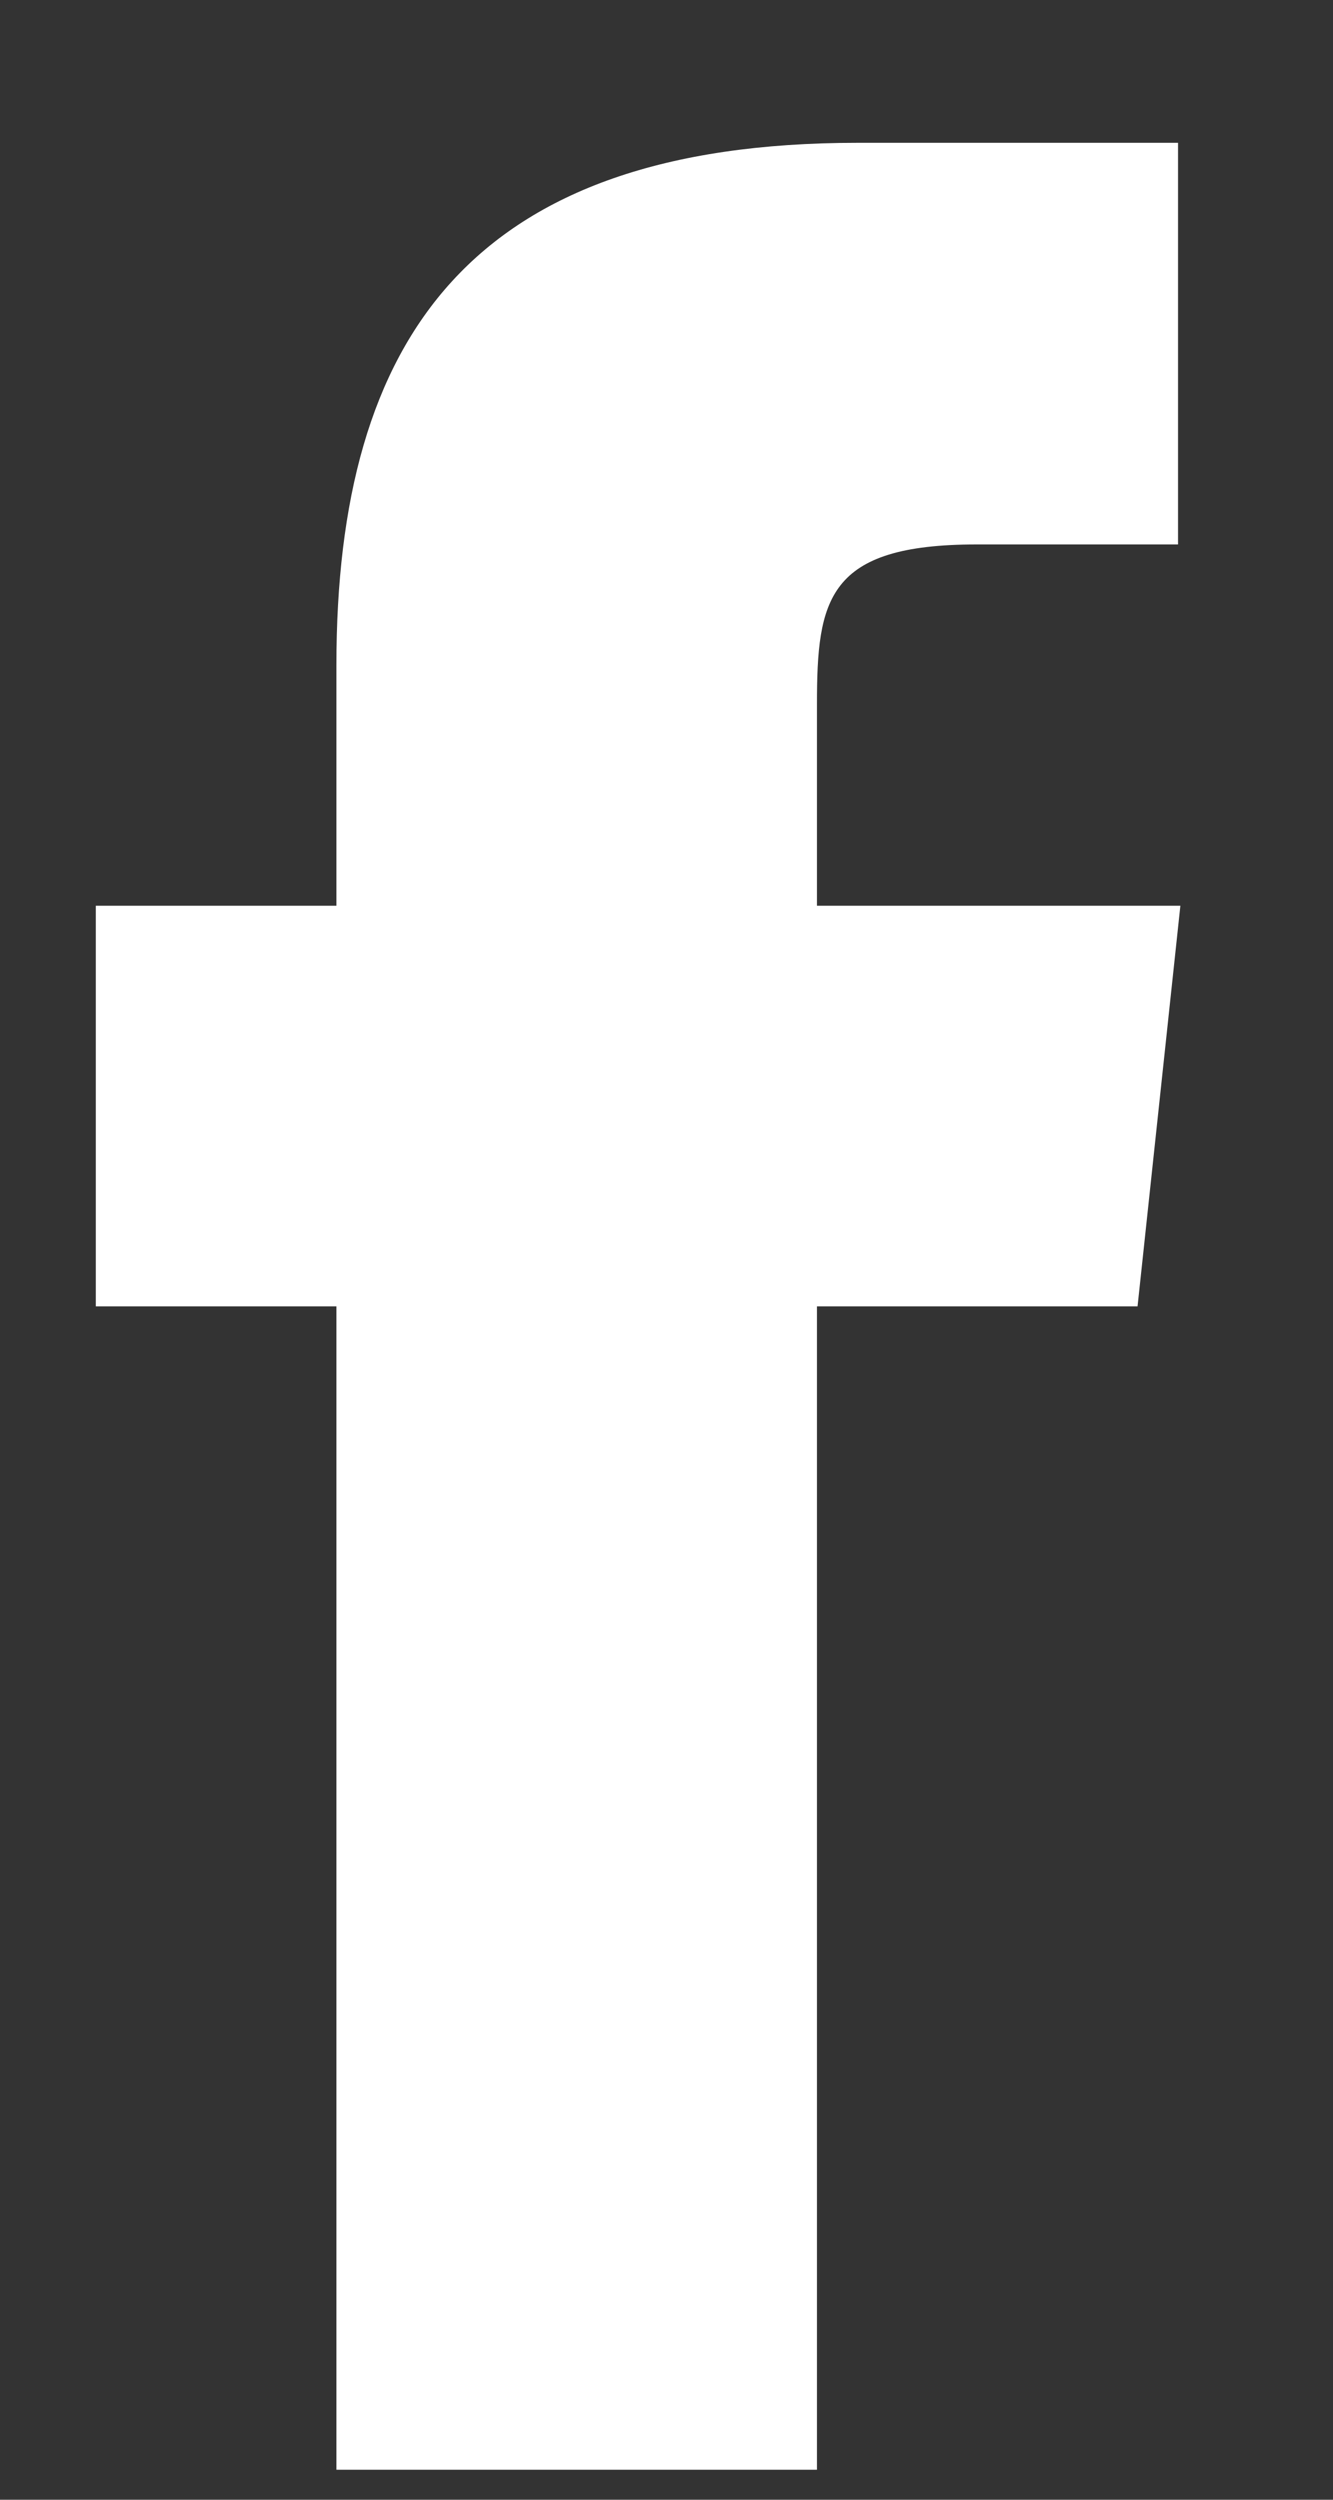
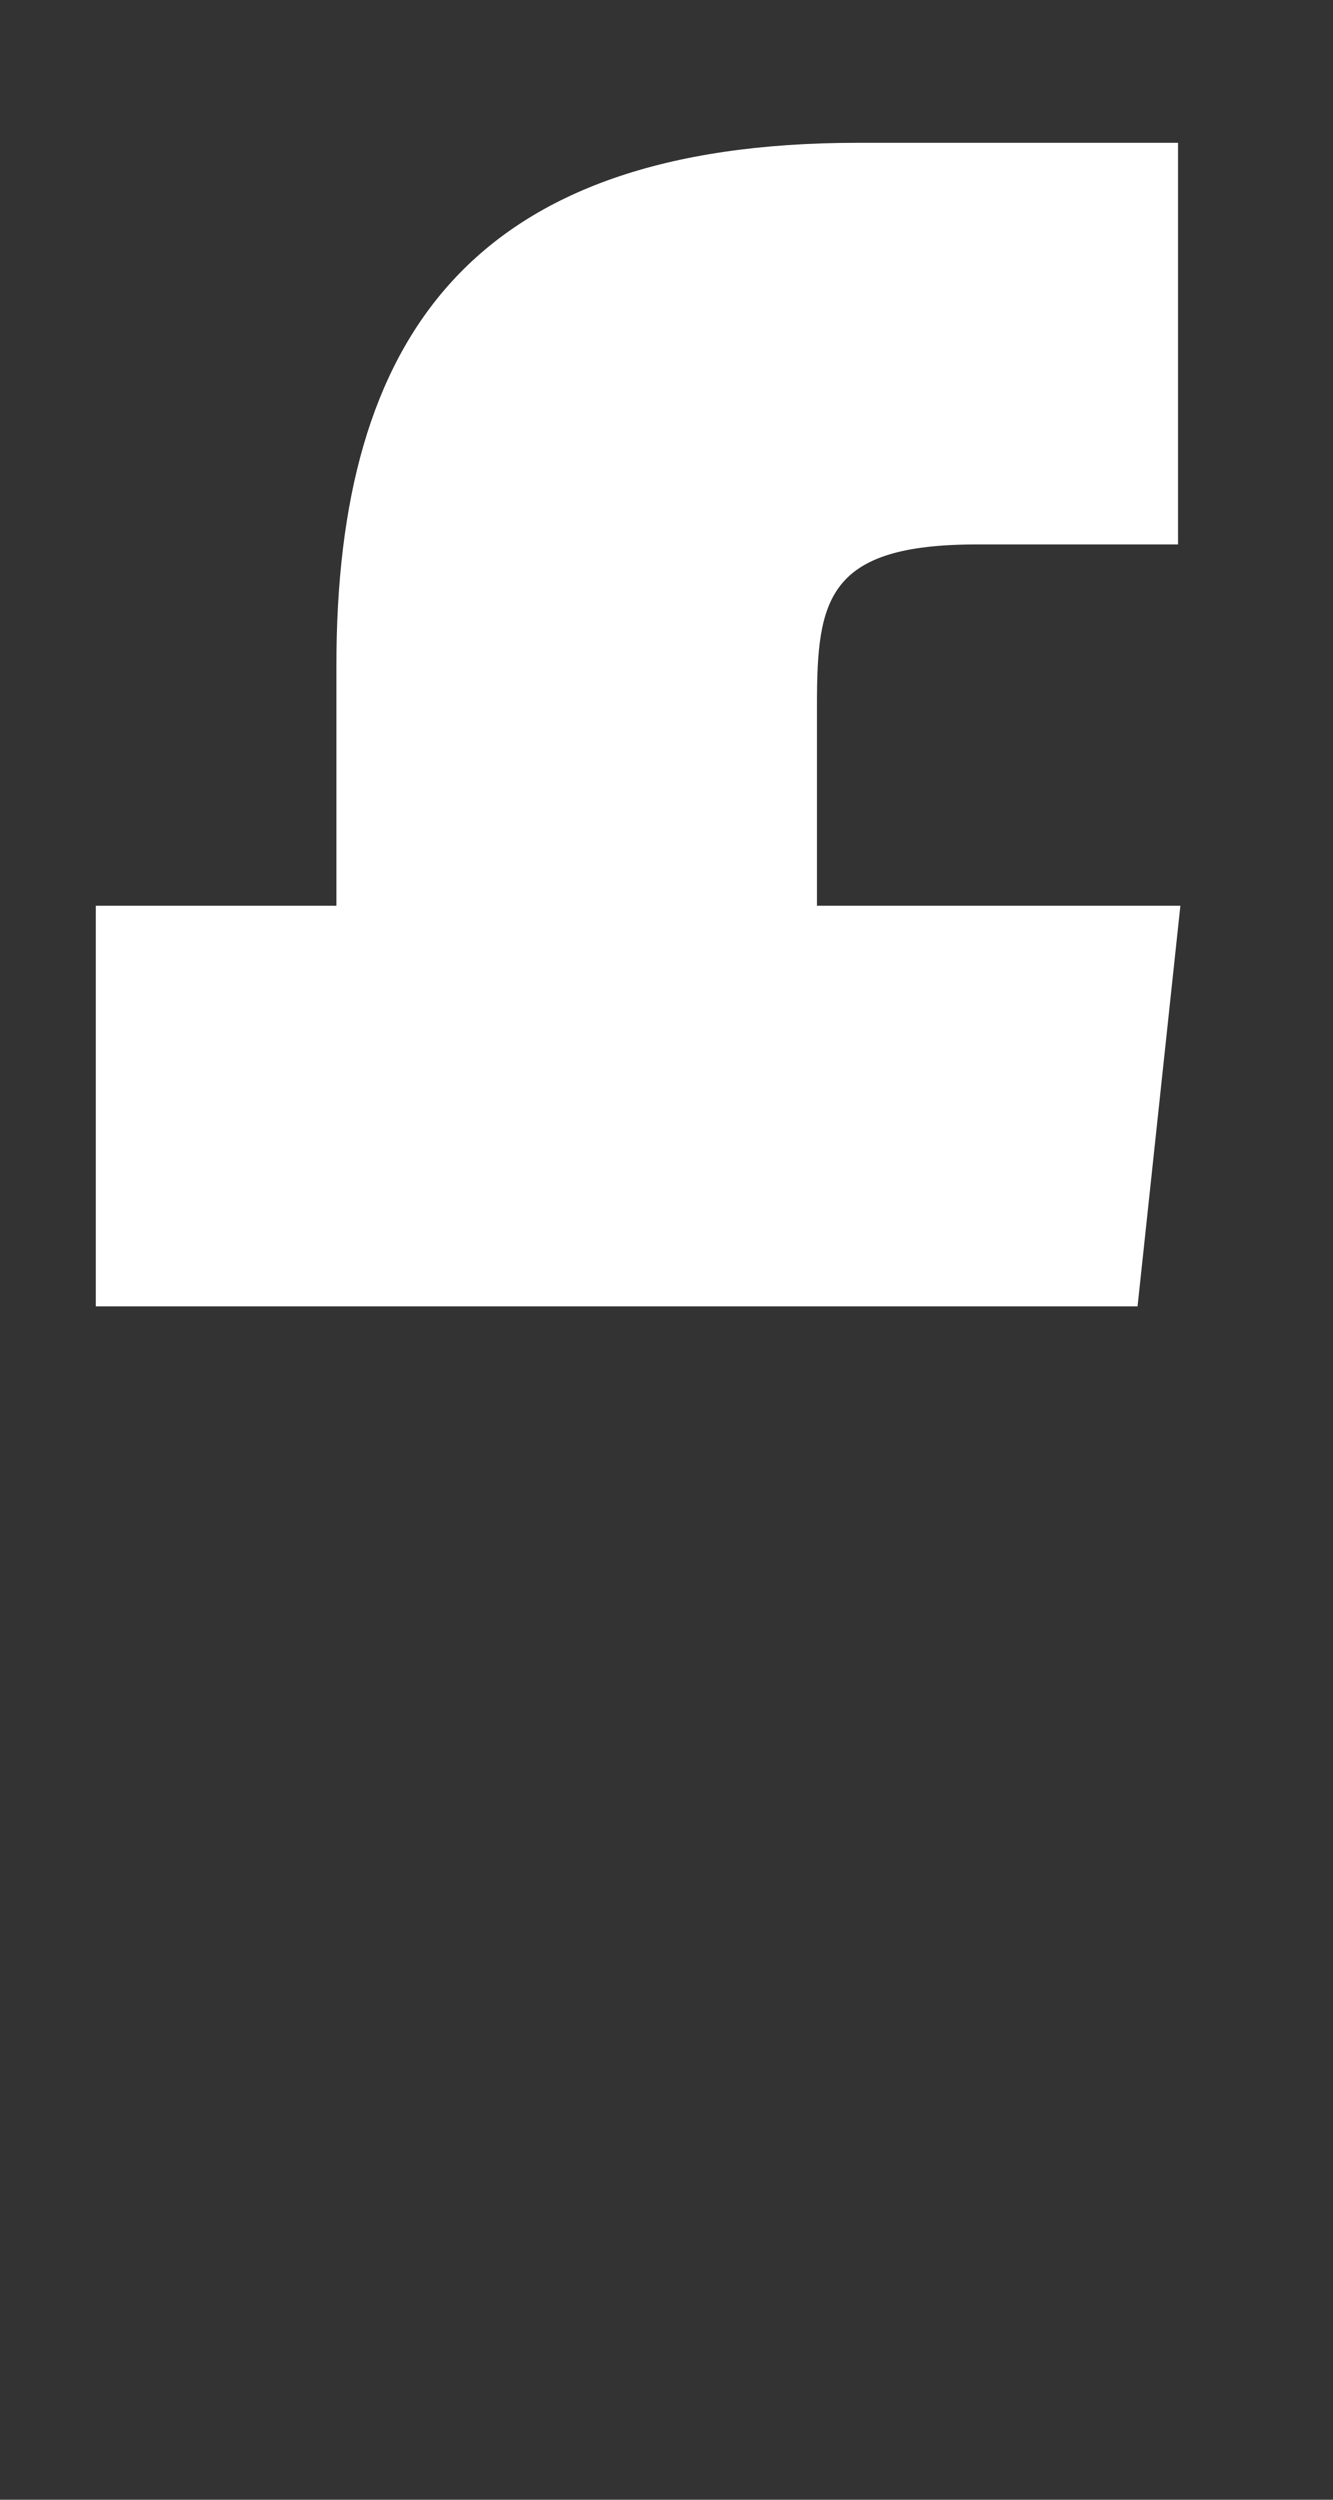
<svg xmlns="http://www.w3.org/2000/svg" width="8" height="15" viewBox="0 0 8 15" fill="none">
  <rect x="0" y="0" width="8" height="15" fill="#333333" stroke="none" />
-   <path d="M2.019 14.82H4.903V7.839H6.827L7.084 5.435H4.903V4.226C4.903 3.598 4.963 3.267 5.861 3.267H7.07V0.857H5.146C2.83 0.857 2.019 2.025 2.019 3.99V5.435H0.575V7.839H2.019V14.82Z" fill="white" />
+   <path d="M2.019 14.82V7.839H6.827L7.084 5.435H4.903V4.226C4.903 3.598 4.963 3.267 5.861 3.267H7.07V0.857H5.146C2.83 0.857 2.019 2.025 2.019 3.99V5.435H0.575V7.839H2.019V14.82Z" fill="white" />
</svg>